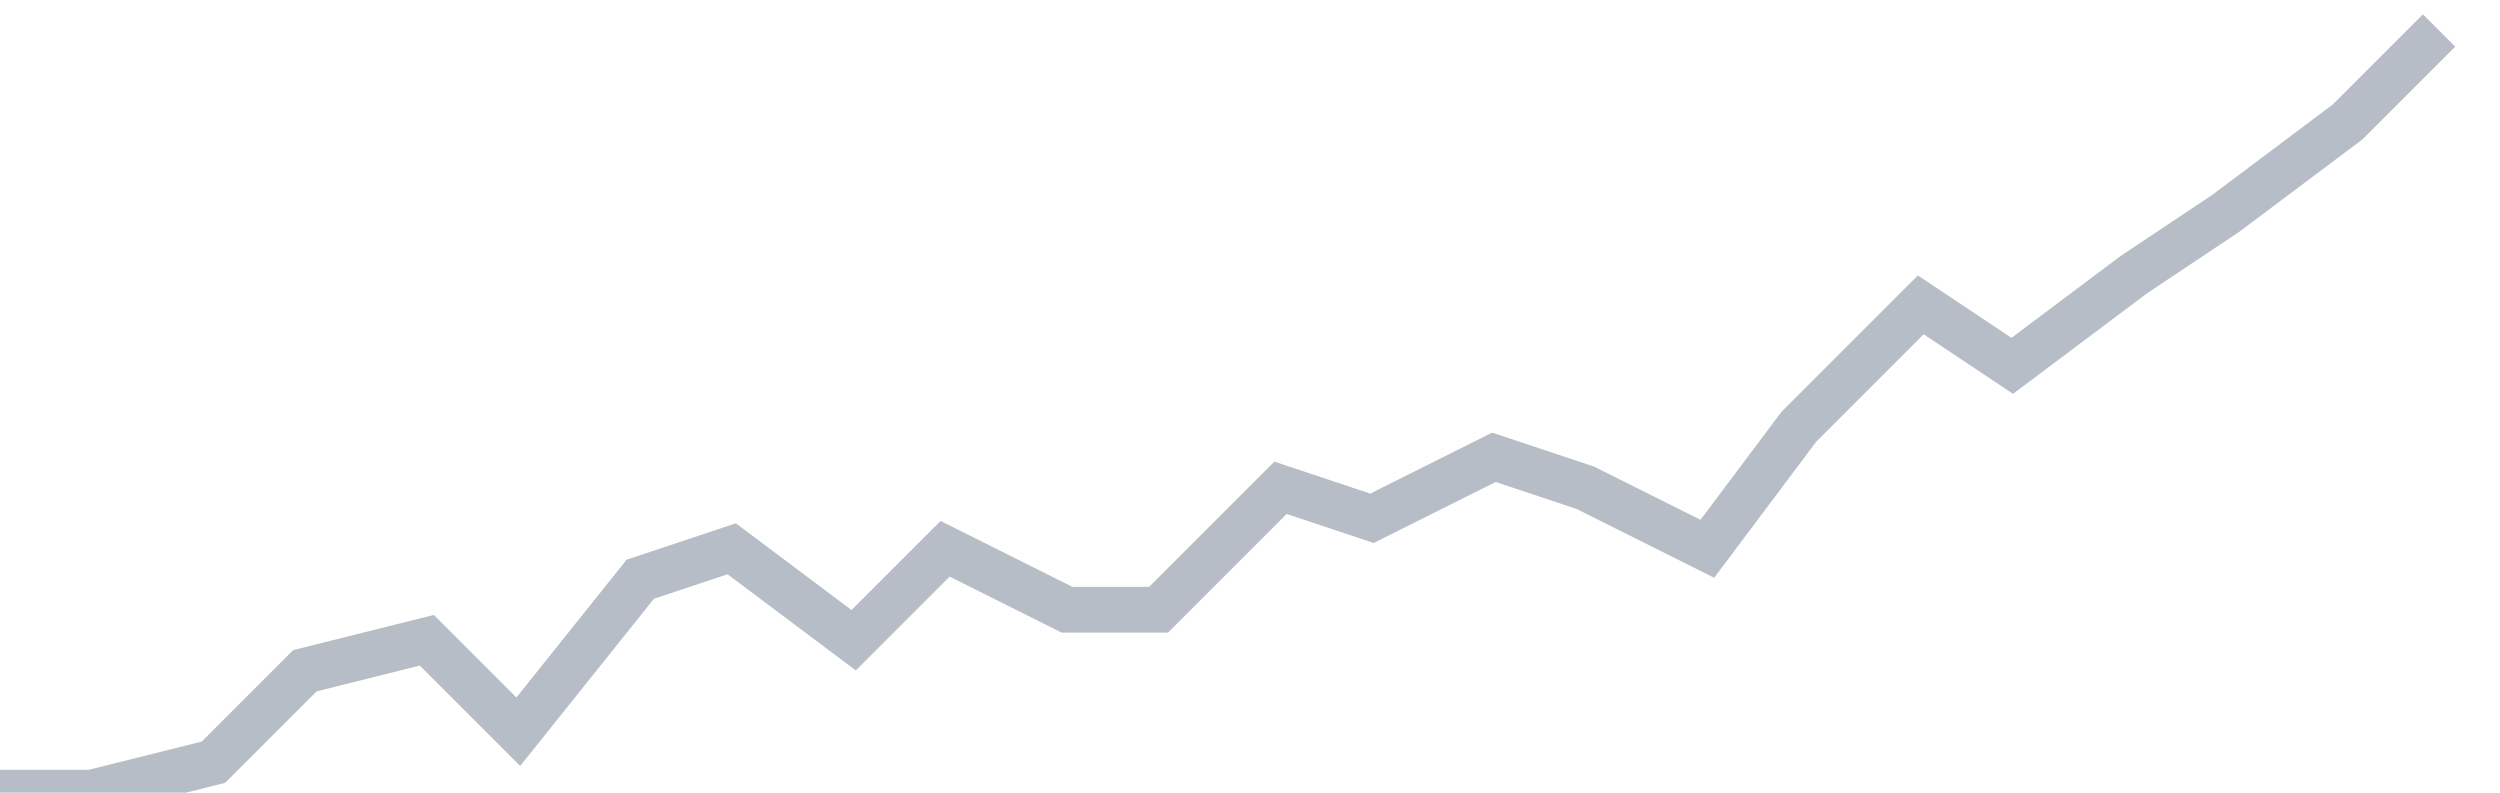
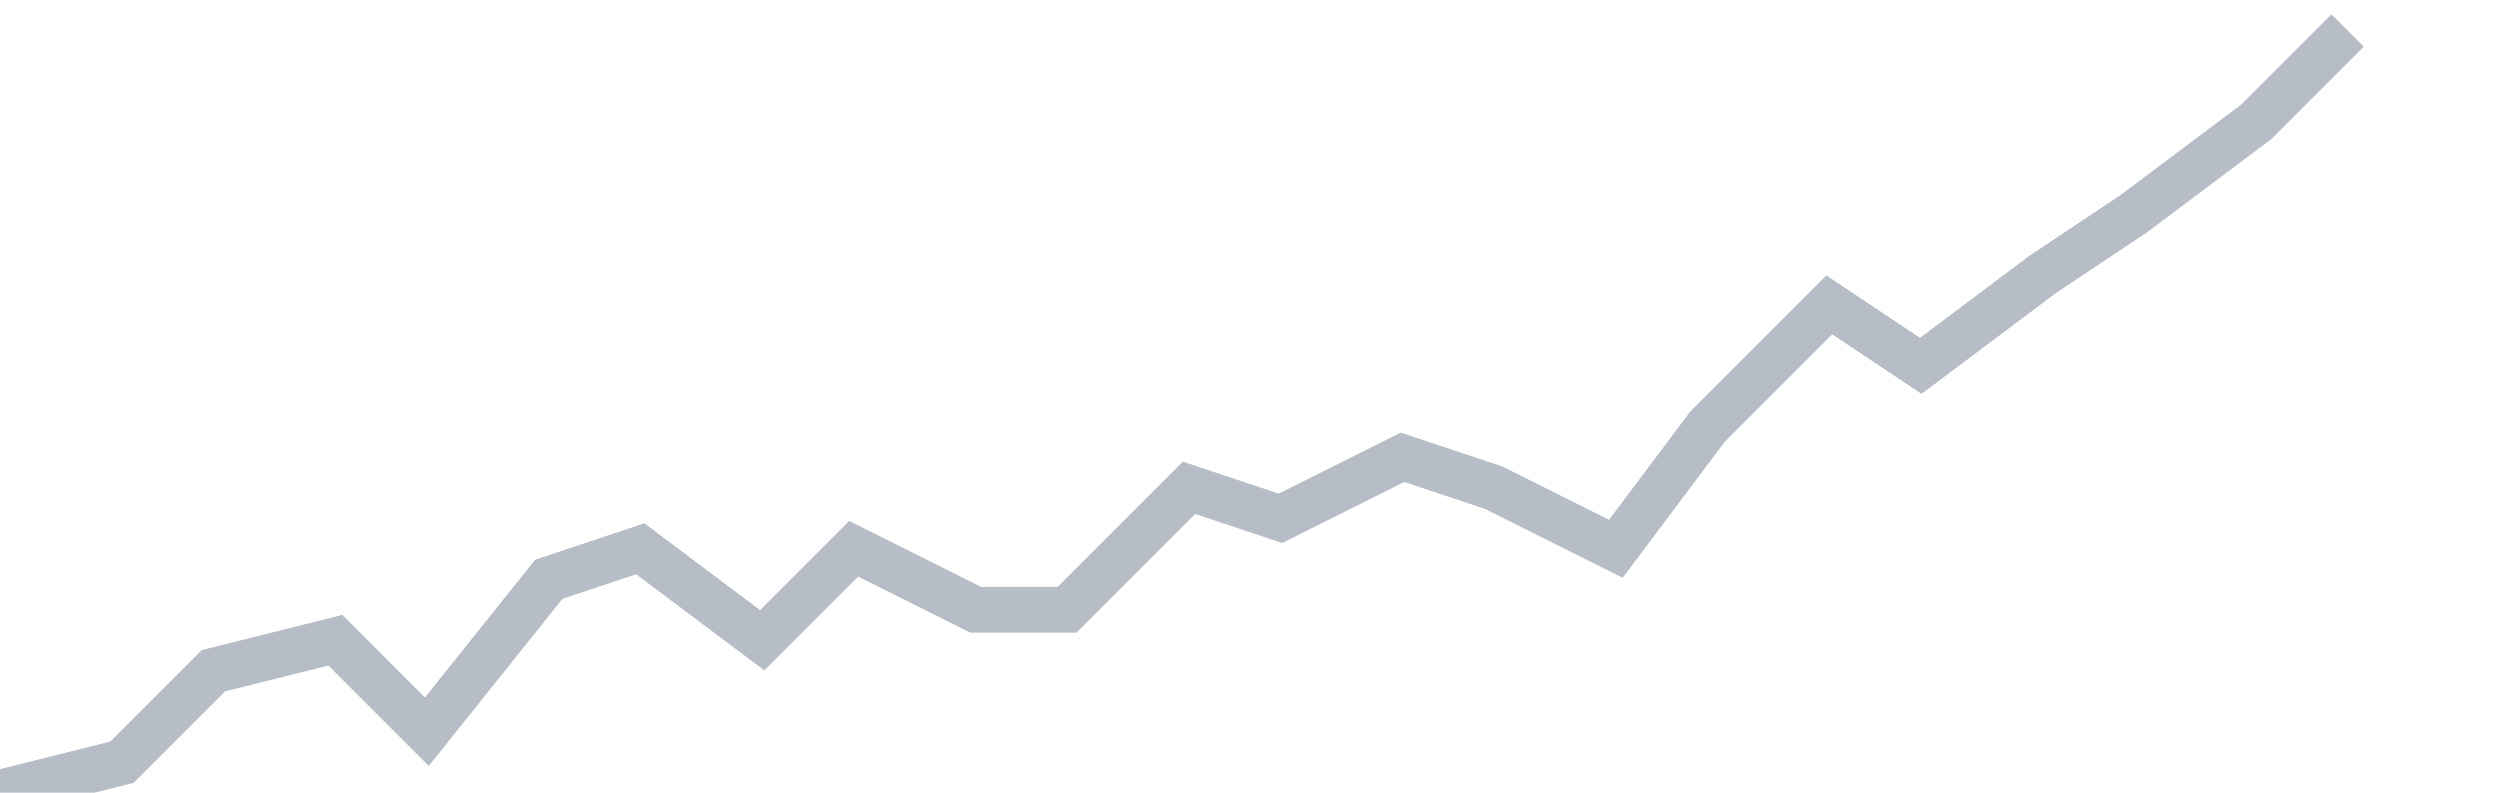
<svg xmlns="http://www.w3.org/2000/svg" width="82" height="26" fill="none">
-   <path d="M0 26h3l4-1 3-3 4-1 3 3 4-5 3-1 4 3 3-3 4 2h3l4-4 3 1 4-2 3 1 4 2 3-4 4-4 3 2 4-3 3-2 4-3 3-3" stroke="#B7BDC6" stroke-width="1.5" />
+   <path d="M0 26l4-1 3-3 4-1 3 3 4-5 3-1 4 3 3-3 4 2h3l4-4 3 1 4-2 3 1 4 2 3-4 4-4 3 2 4-3 3-2 4-3 3-3" stroke="#B7BDC6" stroke-width="1.5" />
</svg>